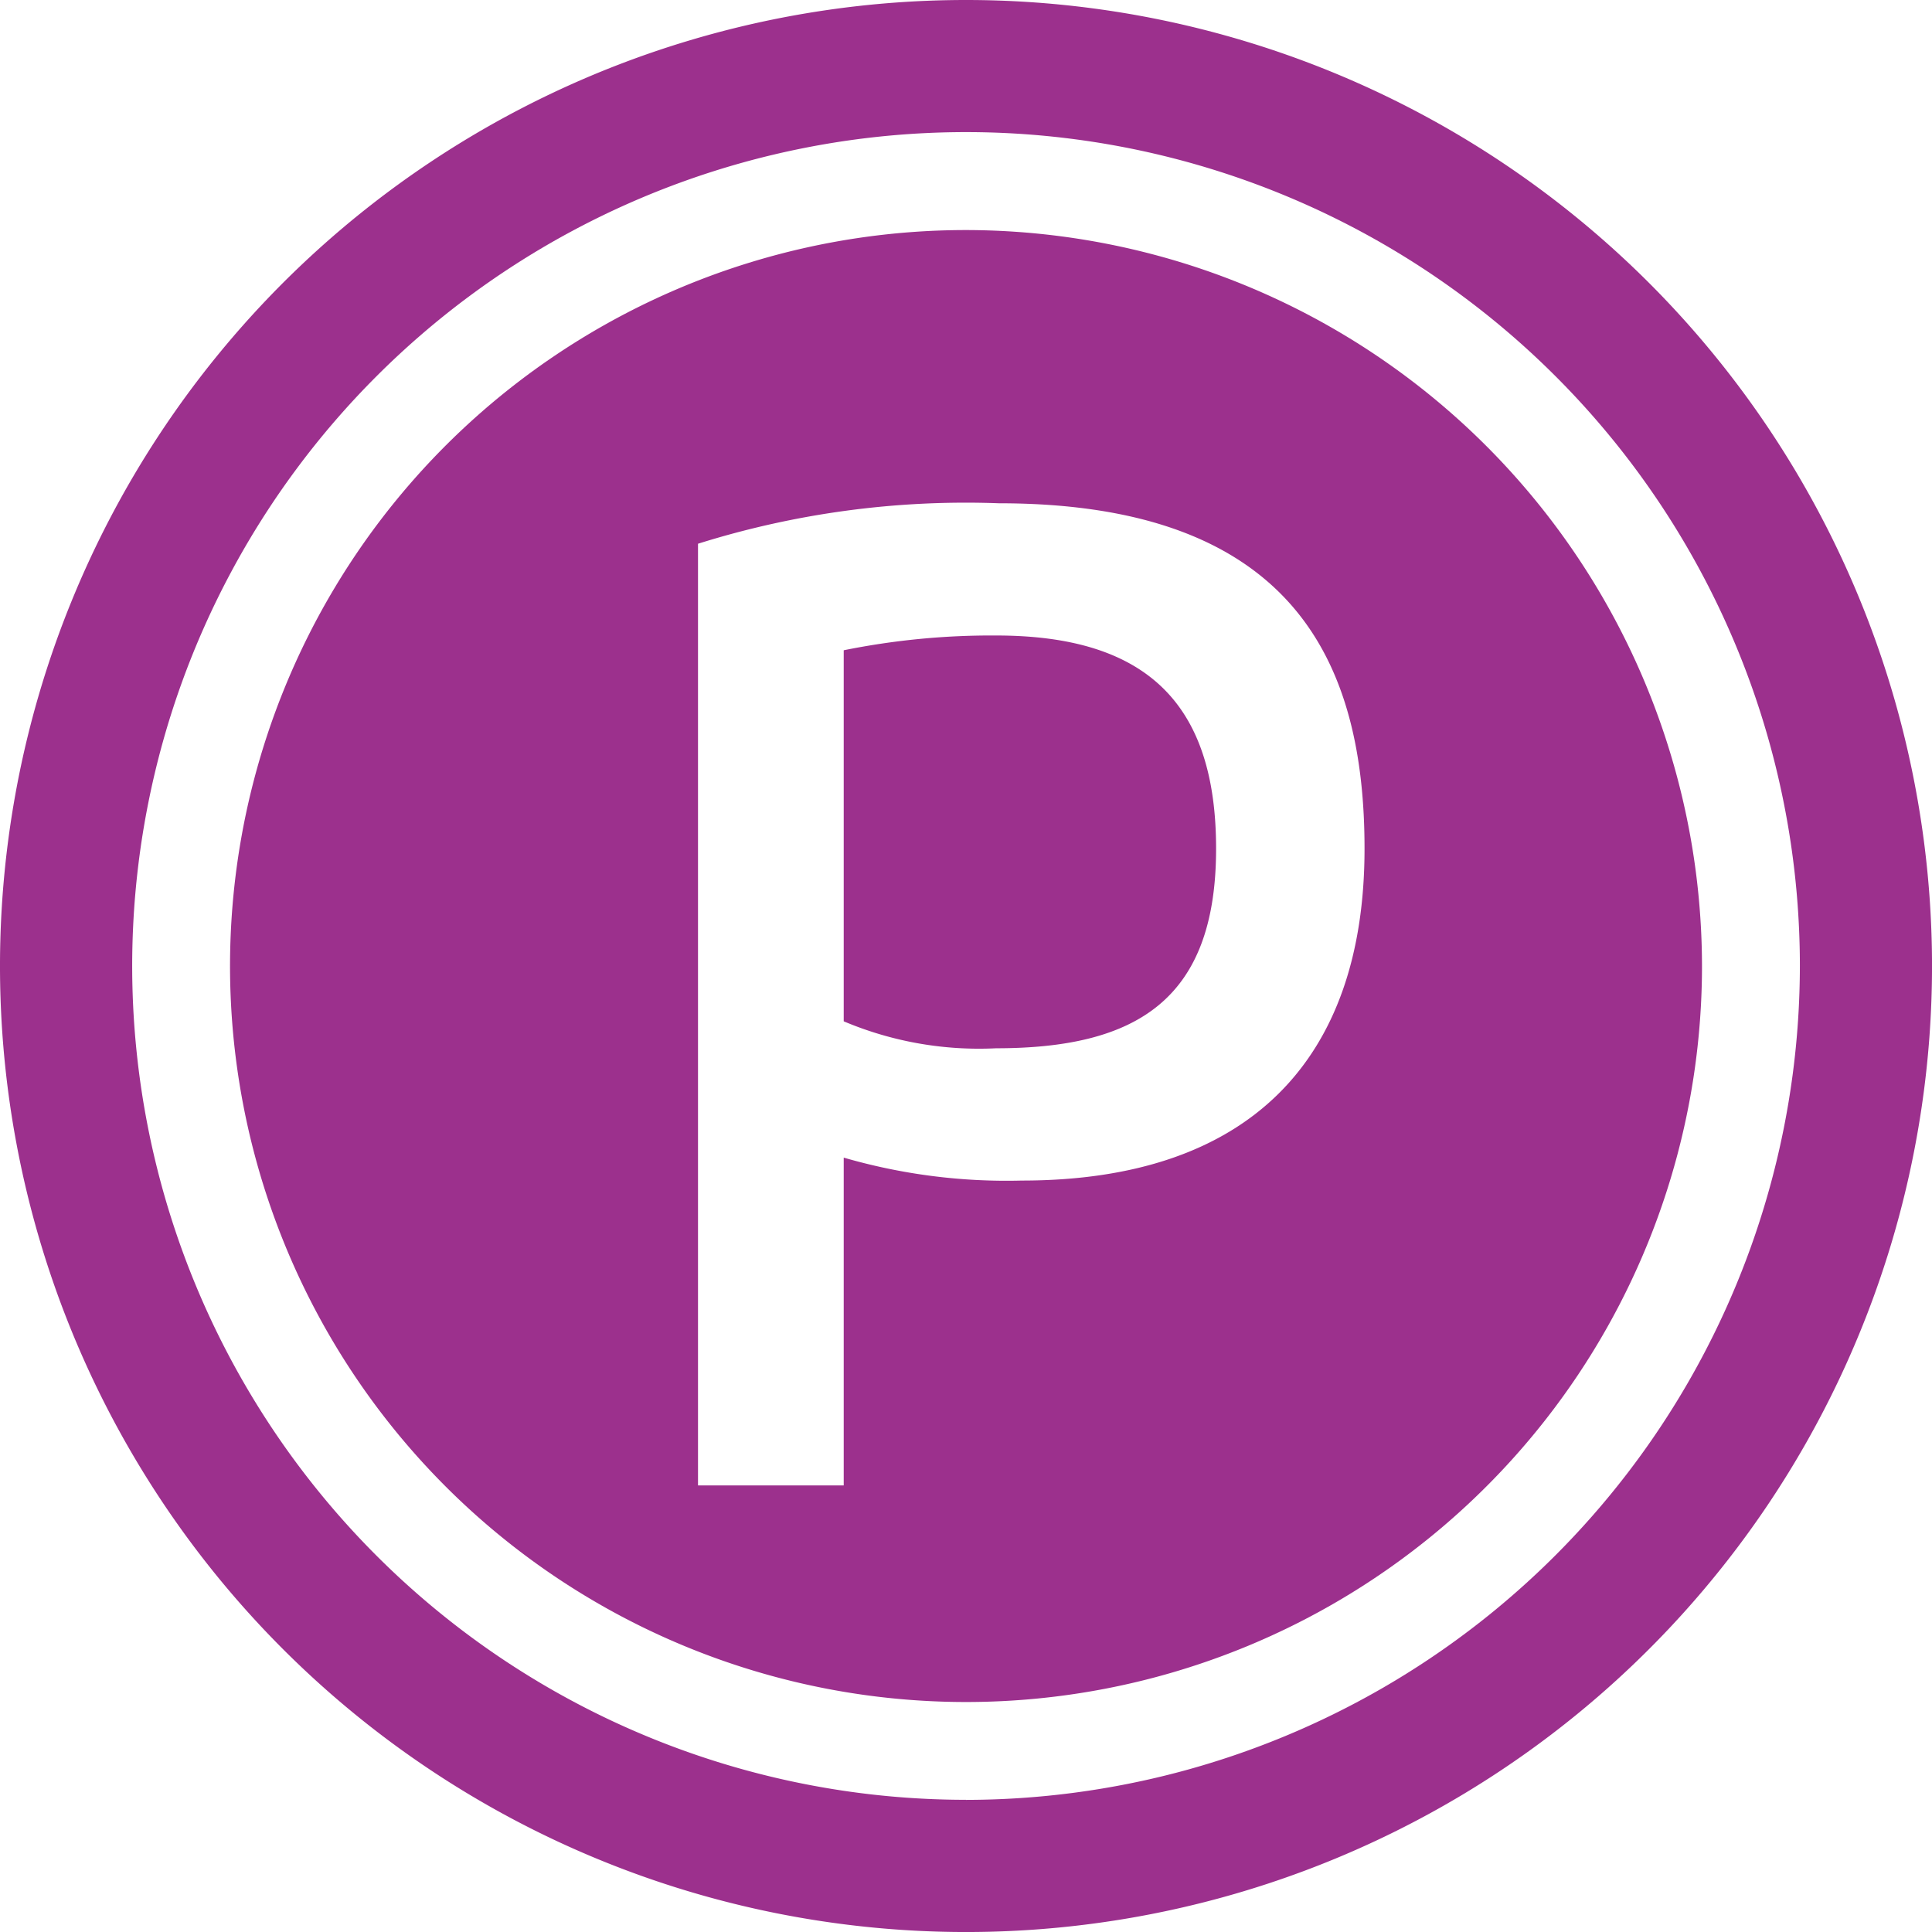
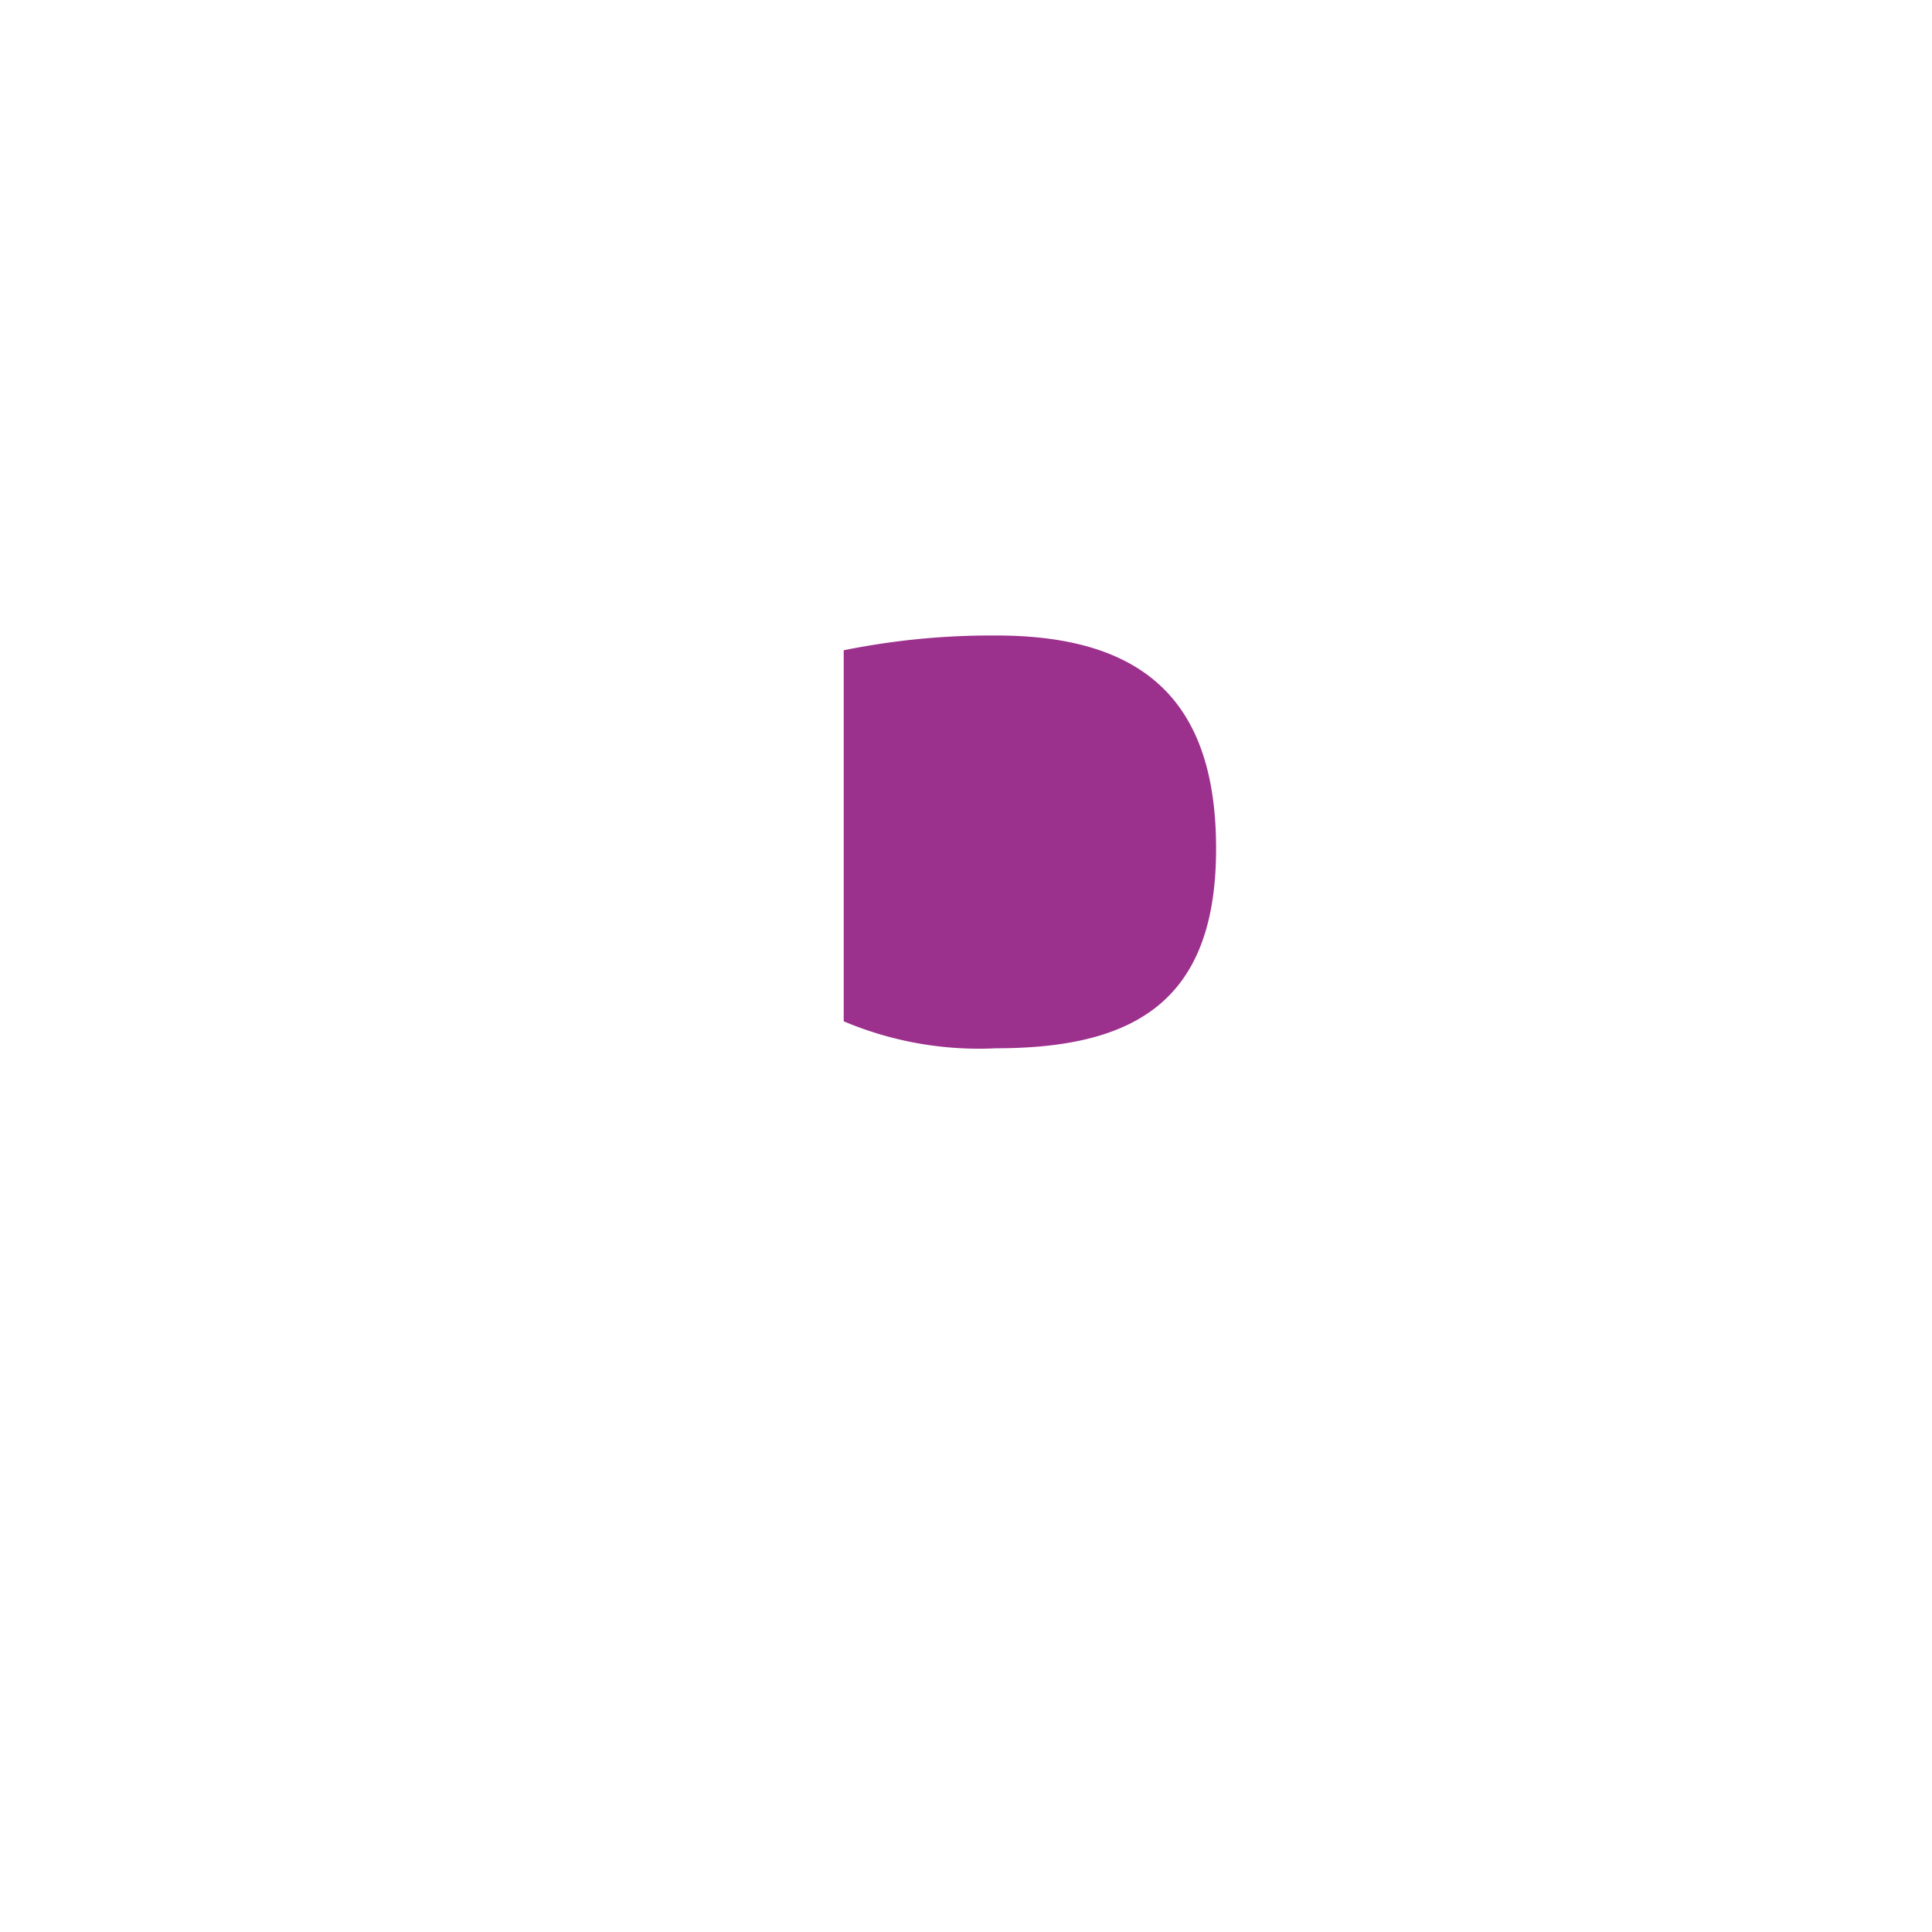
<svg xmlns="http://www.w3.org/2000/svg" data-name="グループ 780" width="78.469" height="78.471">
  <path data-name="パス 3354" d="M40.459 25.811a30.2 30.2 0 00-6.191.6v15.07a14.106 14.106 0 006.191 1.095c5.7 0 8.933-1.973 8.933-8.109 0-5.861-2.796-8.656-8.933-8.656z" fill="#9c308d" />
-   <path data-name="パス 3355" d="M39.235 9.344a29.892 29.892 0 1029.892 29.892A29.925 29.925 0 0039.235 9.344zm2.267 38.605a23.7 23.7 0 01-7.234-.932v13.315H28.35V22.084a36.283 36.283 0 0112.221-1.643c12.108 0 14.85 6.63 14.85 14.028 0 8.602-4.714 13.48-13.919 13.48z" fill="#9c308d" />
-   <path data-name="パス 3356" d="M39.235 0A39.235 39.235 0 1078.47 39.236 39.236 39.236 0 0039.235 0zm0 73.1a33.867 33.867 0 1133.868-33.867 33.905 33.905 0 01-33.868 33.87z" fill="#9c308d" />
</svg>